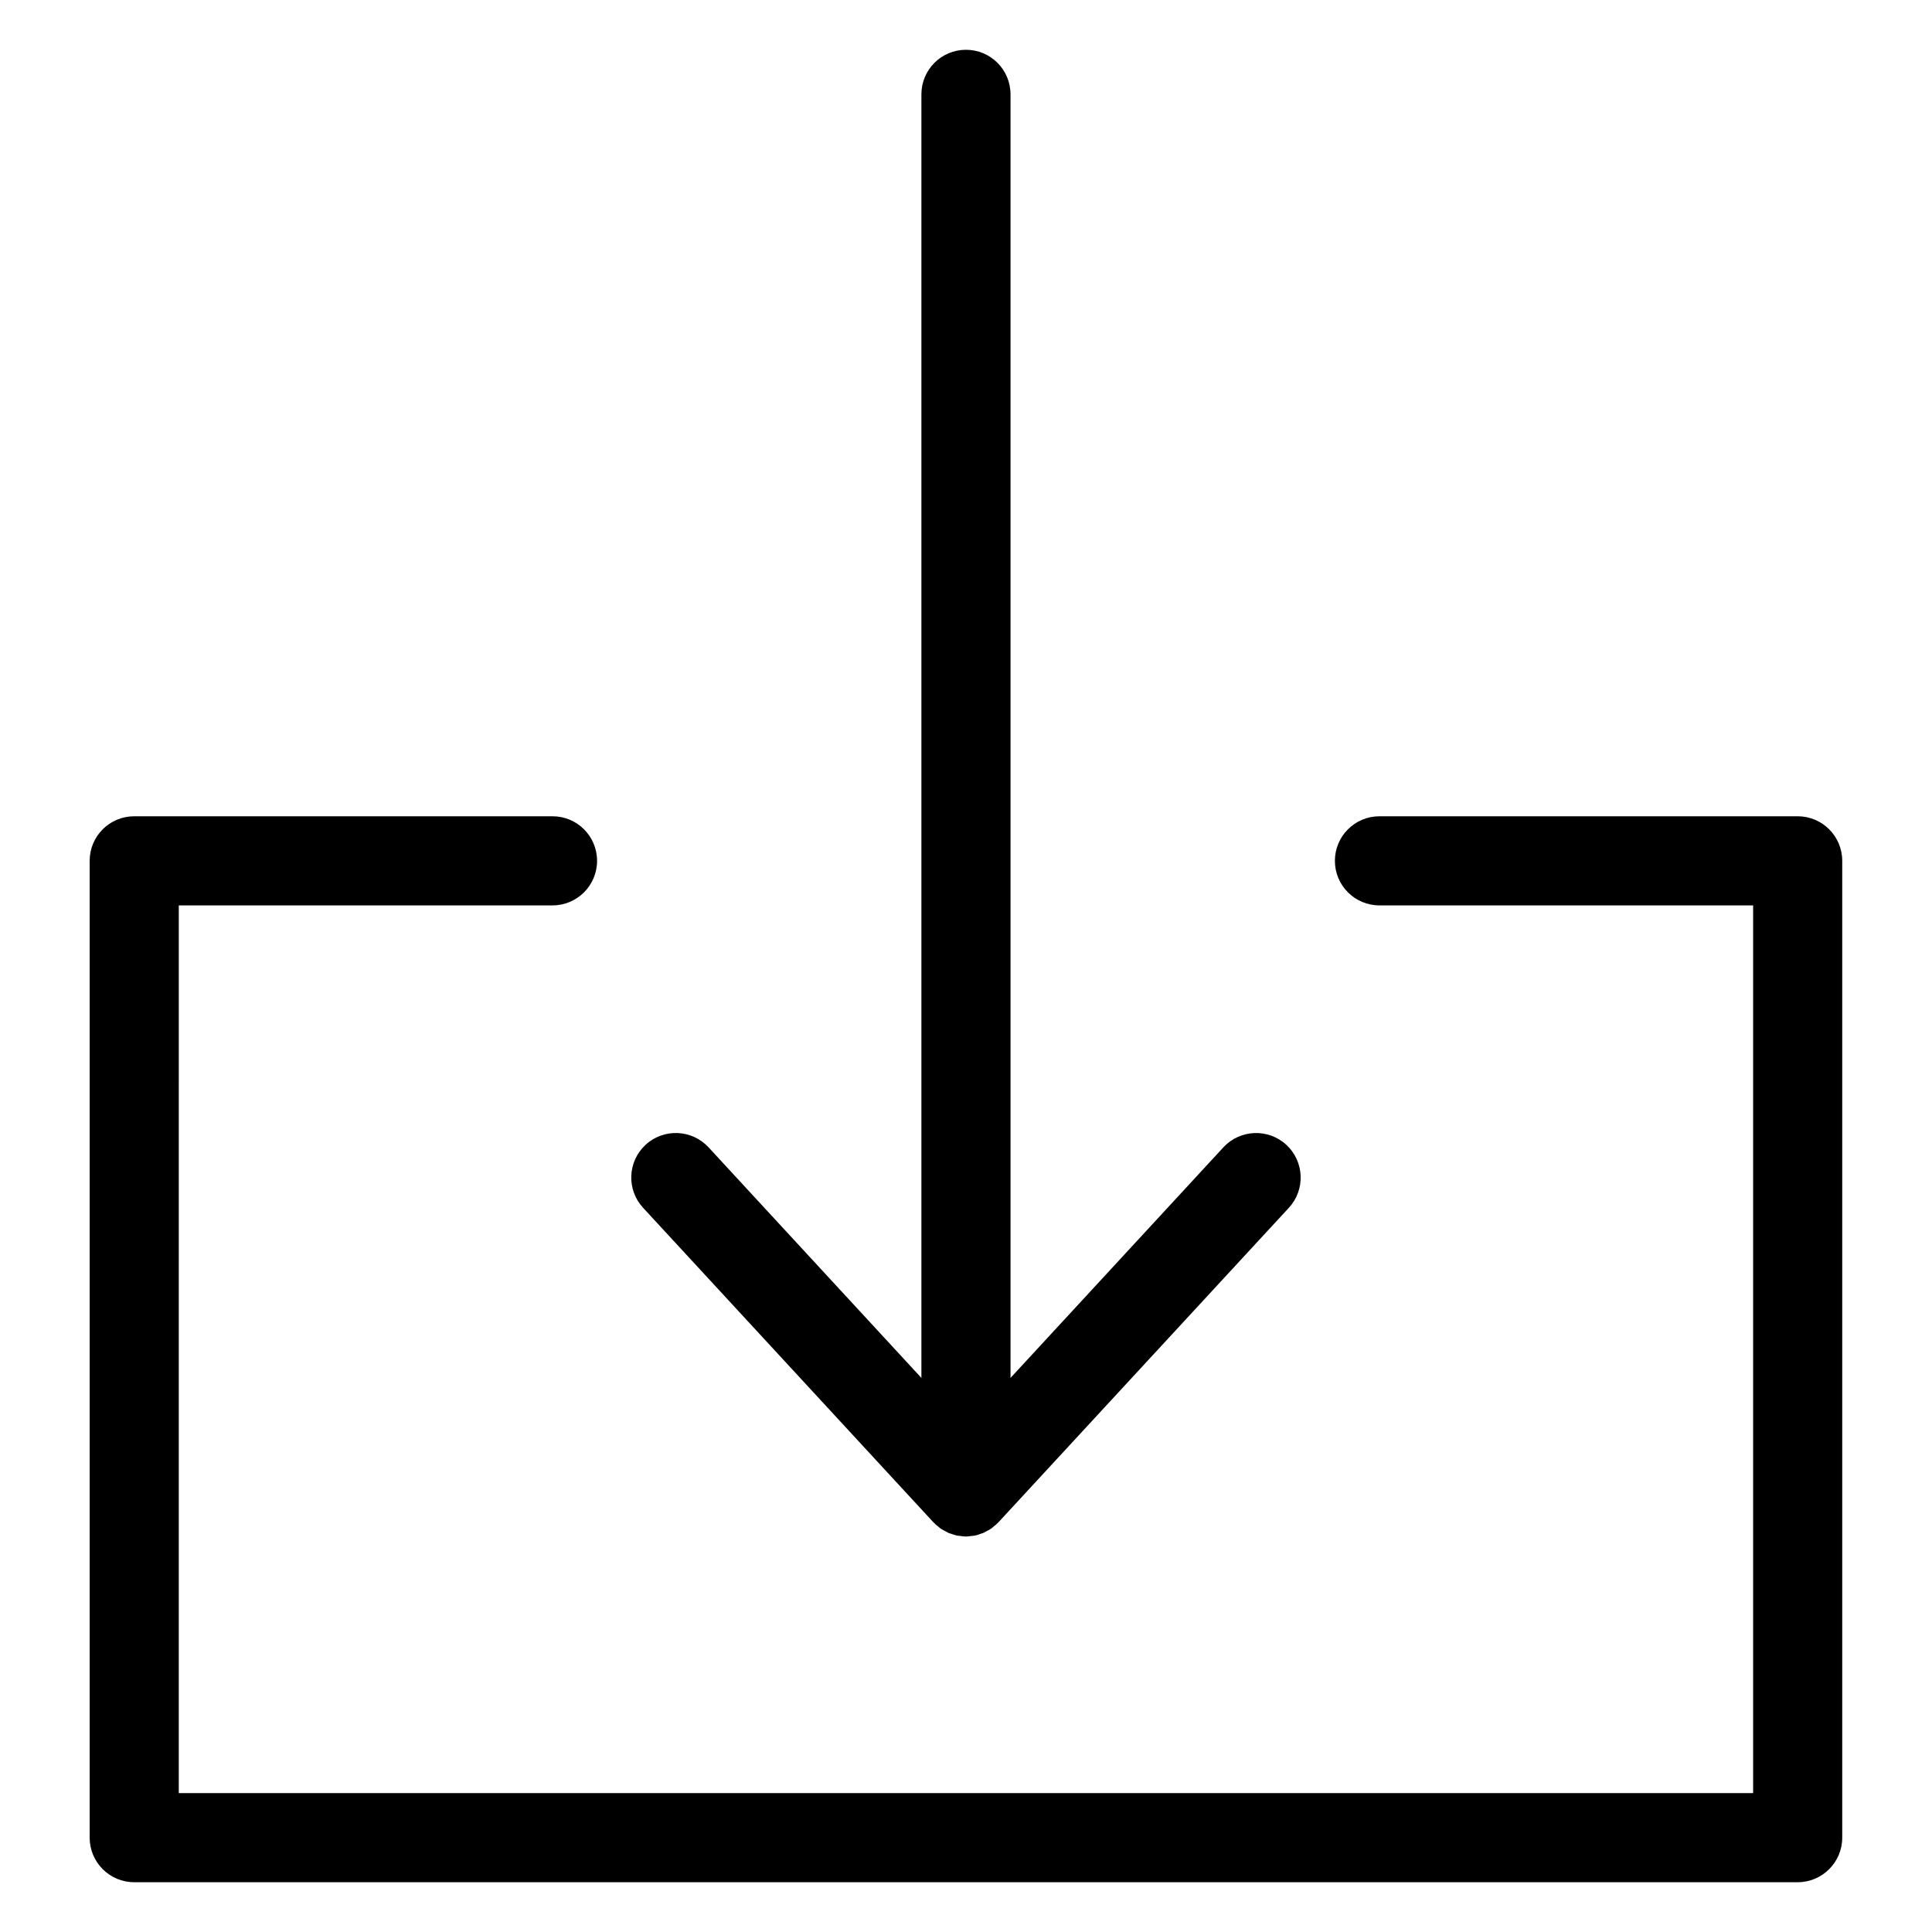
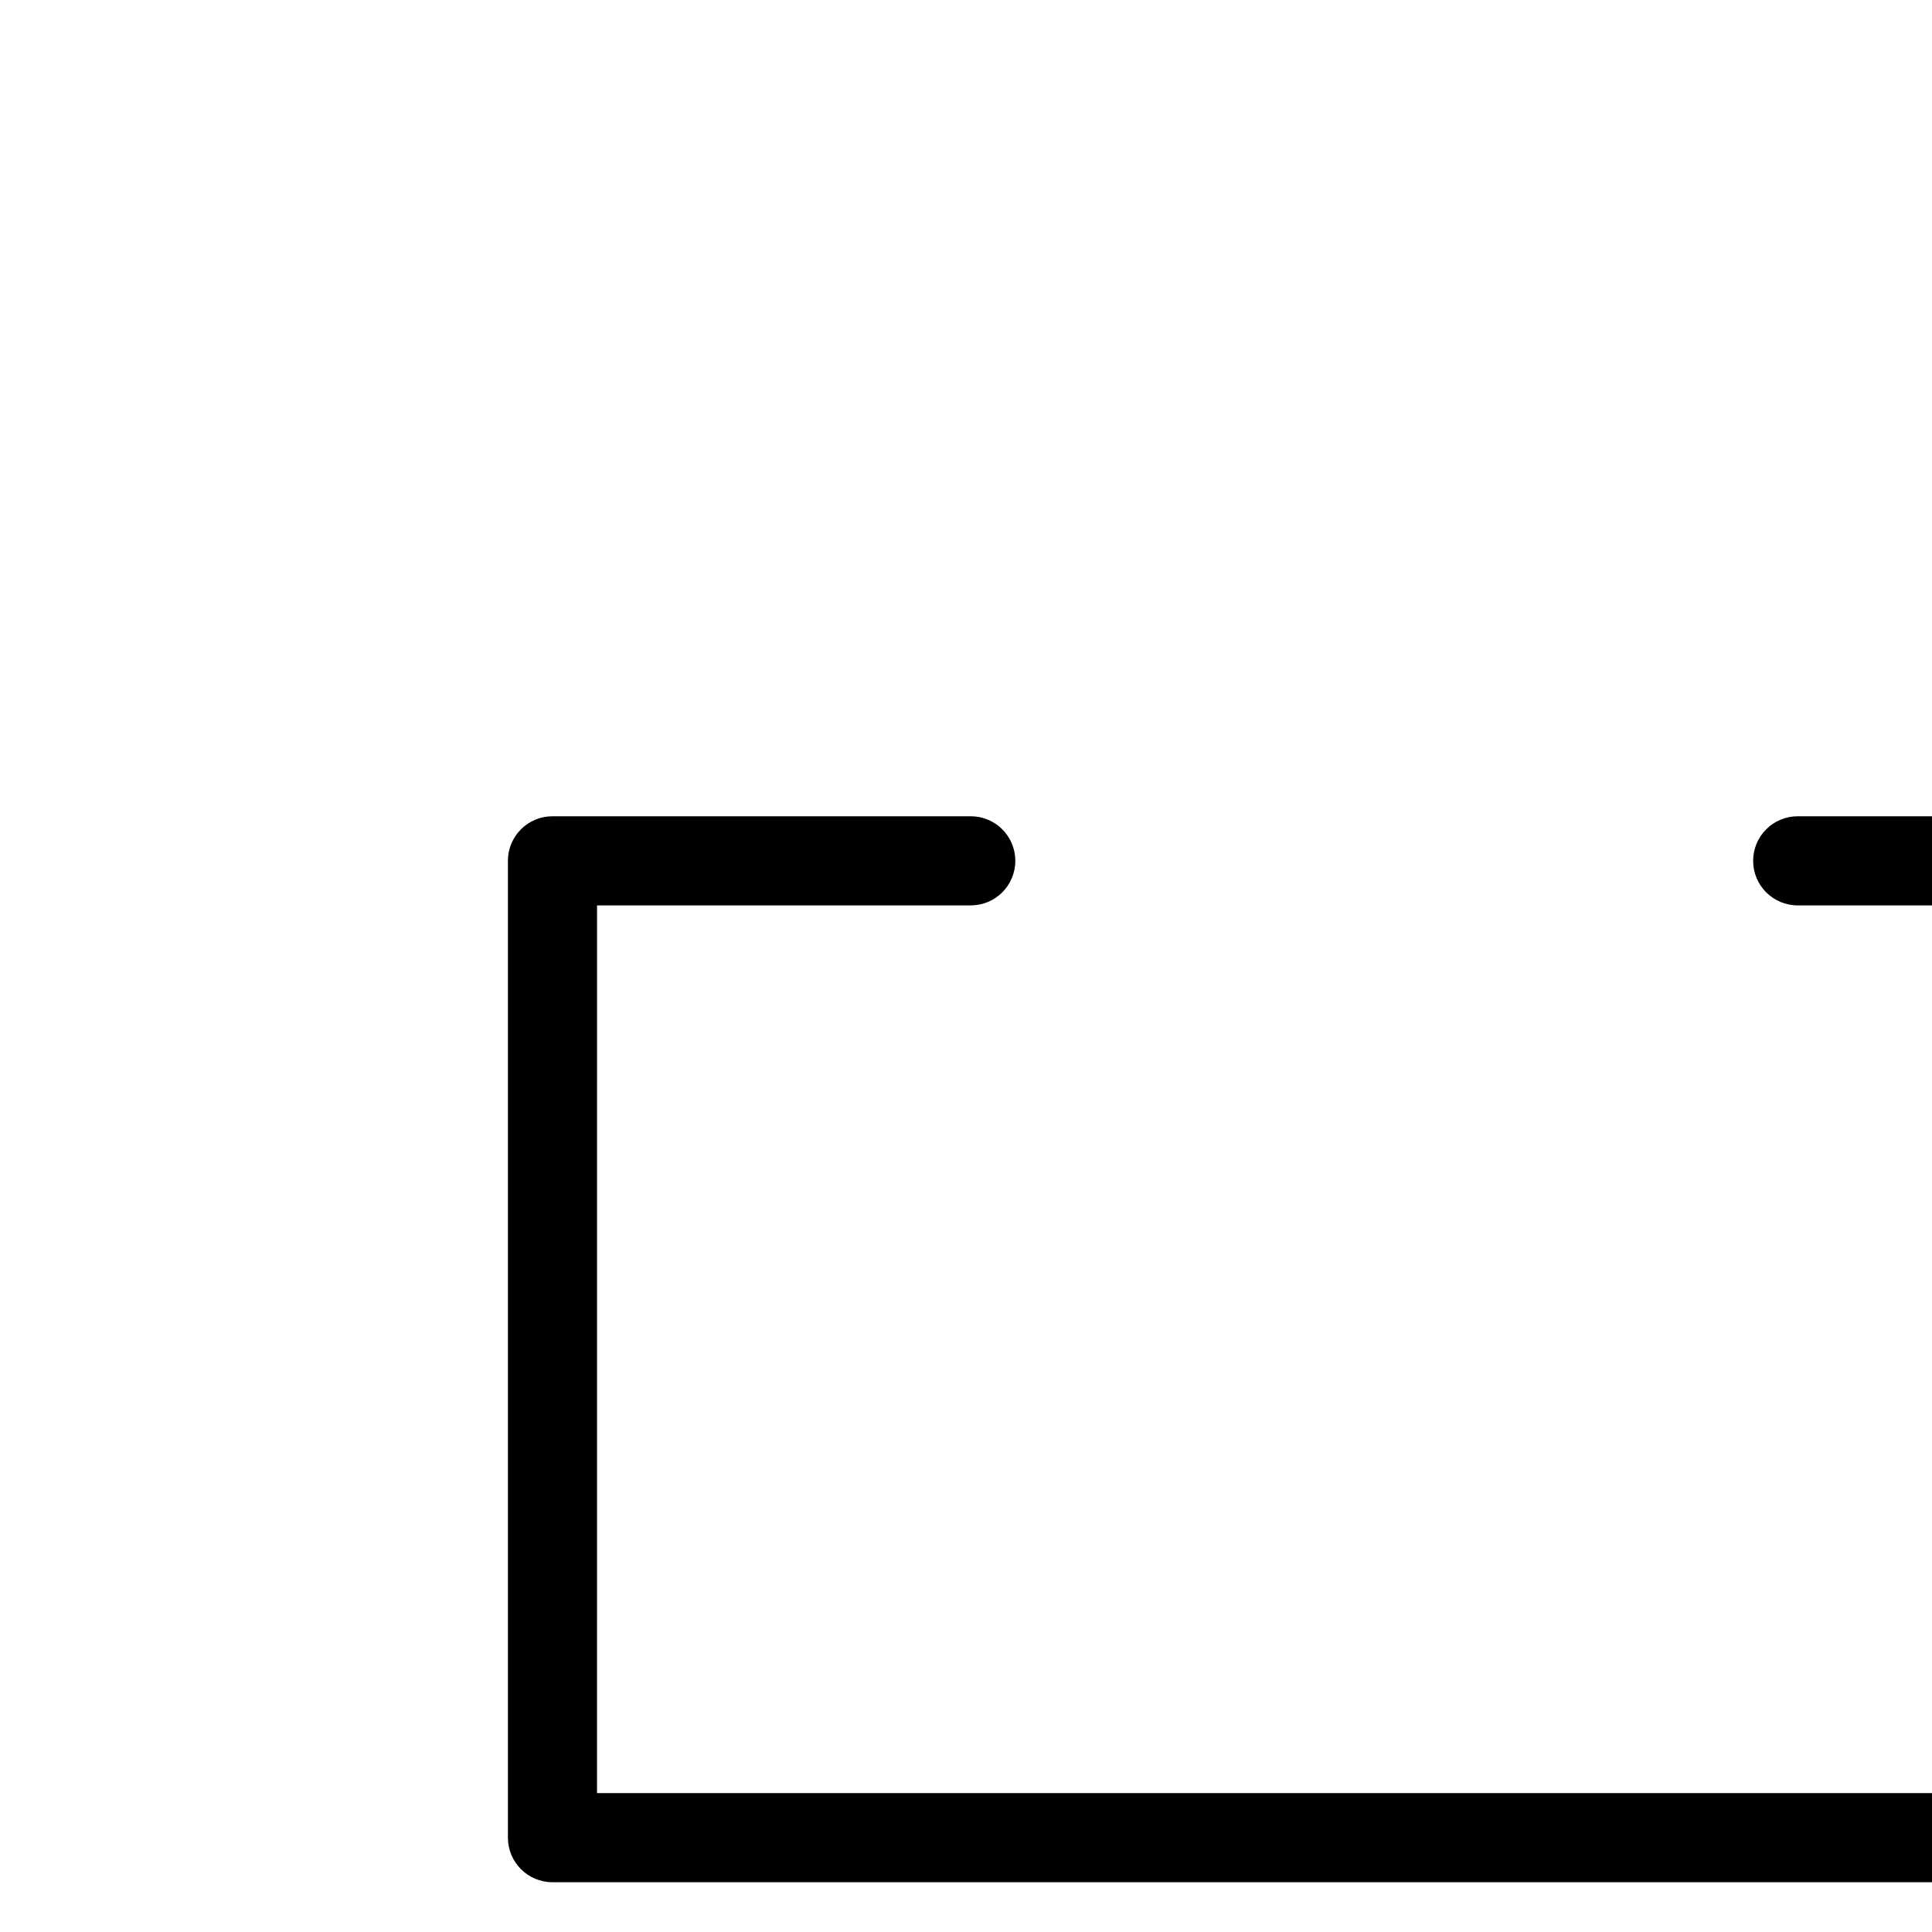
<svg xmlns="http://www.w3.org/2000/svg" fill="#000000" width="800px" height="800px" version="1.1" viewBox="144 144 512 512">
  <g>
-     <path d="m620.41 360.32h-110.84c-6.519 0-11.809 5.281-11.809 11.809s5.289 11.809 11.809 11.809h99.027v235.25h-417.22l0.004-235.25h99.039c6.527 0 11.809-5.281 11.809-11.809s-5.281-11.809-11.809-11.809h-110.85c-6.527 0-11.809 5.281-11.809 11.809v258.87c0 6.519 5.281 11.809 11.809 11.809h440.83c6.519 0 11.809-5.289 11.809-11.809v-258.87c0-6.527-5.289-11.809-11.809-11.809z" />
-     <path d="m391.32 547.38c0.047 0.055 0.117 0.094 0.164 0.148 0.133 0.141 0.277 0.27 0.41 0.402 0.039 0.039 0.047 0.086 0.086 0.125 0.07 0.07 0.164 0.086 0.242 0.156 0.141 0.125 0.293 0.234 0.441 0.363 0.211 0.164 0.418 0.379 0.645 0.527 0.473 0.324 0.977 0.574 1.488 0.828 0.188 0.102 0.371 0.227 0.566 0.309 0.094 0.039 0.188 0.062 0.285 0.102 0.125 0.047 0.25 0.07 0.379 0.117 0.52 0.18 1.039 0.379 1.59 0.496 0.242 0.047 0.504 0.039 0.754 0.078 0.527 0.07 1.055 0.164 1.605 0.164 0.504 0 0.992-0.086 1.48-0.148 0.293-0.039 0.59-0.031 0.883-0.094 0.551-0.117 1.07-0.309 1.59-0.496 0.125-0.047 0.25-0.07 0.379-0.117 0.094-0.039 0.188-0.055 0.285-0.102 0.203-0.086 0.395-0.219 0.598-0.324 0.496-0.242 0.992-0.496 1.457-0.812 0.242-0.164 0.457-0.387 0.691-0.574 0.133-0.109 0.27-0.203 0.395-0.324 0.078-0.07 0.164-0.086 0.242-0.156 0.039-0.039 0.055-0.086 0.094-0.125 0.133-0.133 0.27-0.25 0.402-0.387 0.055-0.062 0.125-0.102 0.172-0.164l76.918-83.293c4.426-4.793 4.117-12.266-0.668-16.688-4.785-4.41-12.258-4.125-16.688 0.668l-56.406 61.102v-340.16c0-6.527-5.281-11.809-11.809-11.809s-11.809 5.281-11.809 11.809v340.16l-56.41-61.109c-4.418-4.777-11.887-5.086-16.688-0.668-4.785 4.434-5.086 11.895-0.66 16.688z" />
+     <path d="m620.41 360.32c-6.519 0-11.809 5.281-11.809 11.809s5.289 11.809 11.809 11.809h99.027v235.25h-417.22l0.004-235.25h99.039c6.527 0 11.809-5.281 11.809-11.809s-5.281-11.809-11.809-11.809h-110.85c-6.527 0-11.809 5.281-11.809 11.809v258.87c0 6.519 5.281 11.809 11.809 11.809h440.83c6.519 0 11.809-5.289 11.809-11.809v-258.87c0-6.527-5.289-11.809-11.809-11.809z" />
  </g>
</svg>